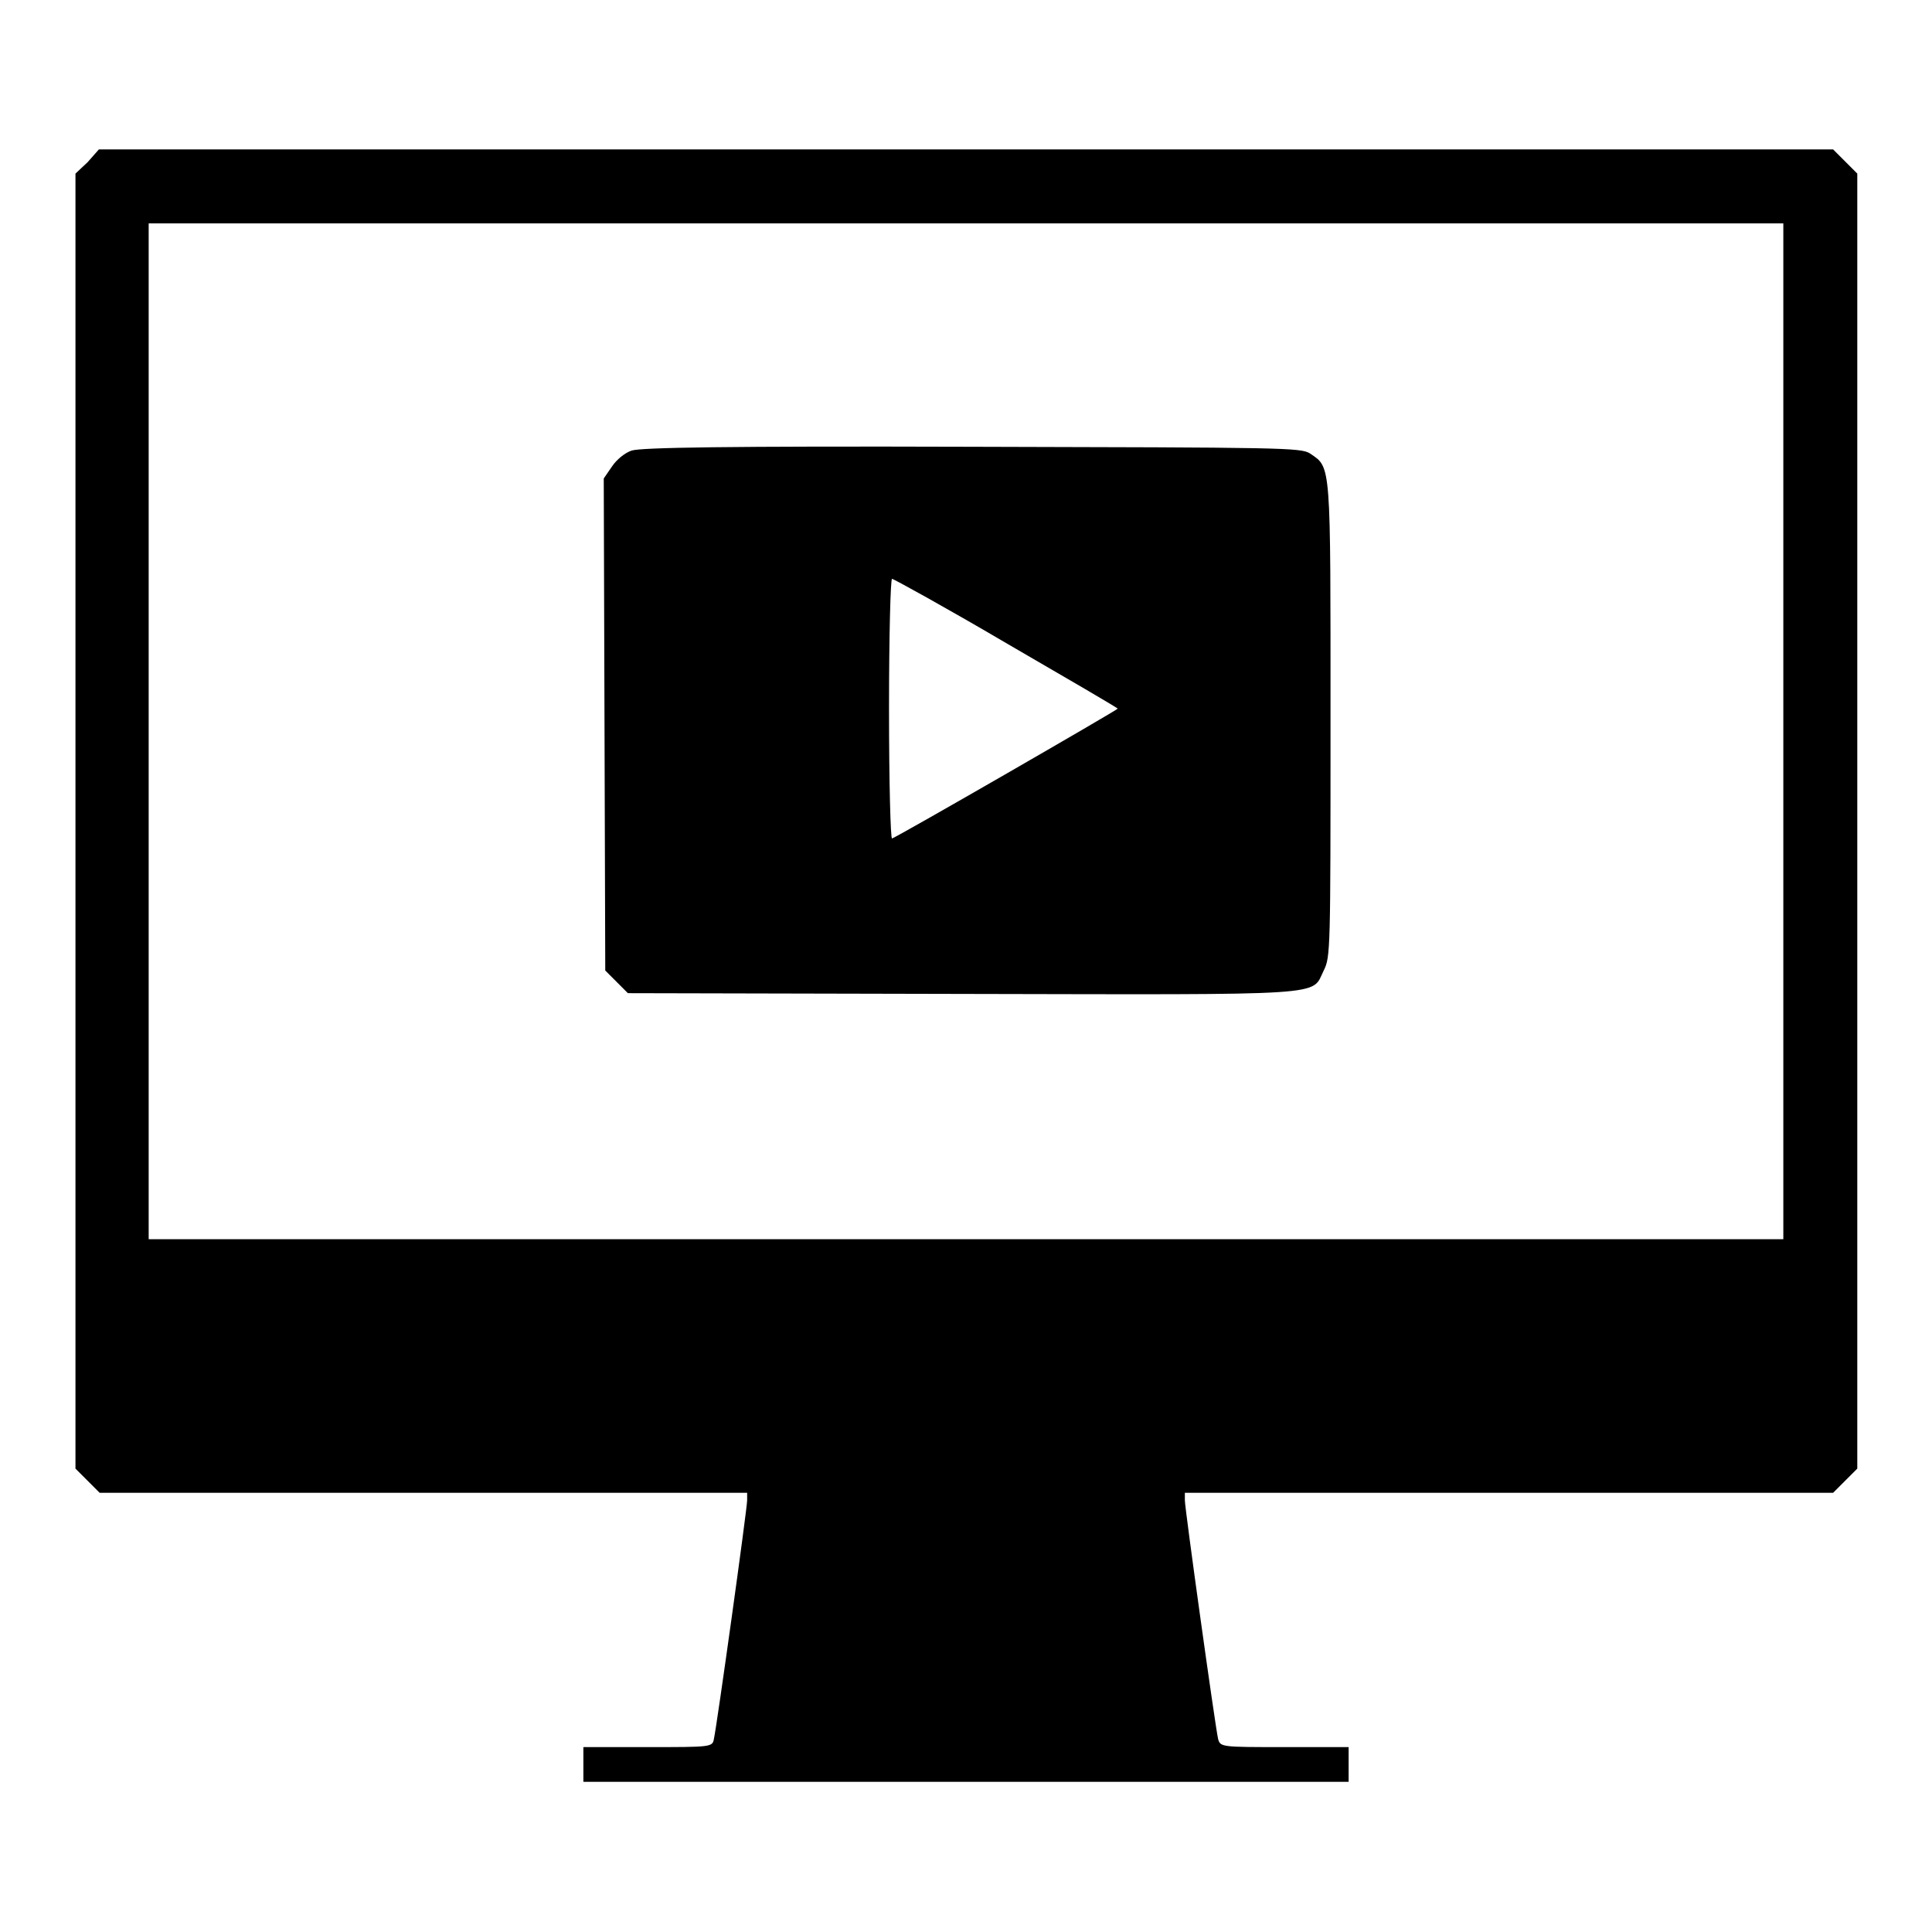
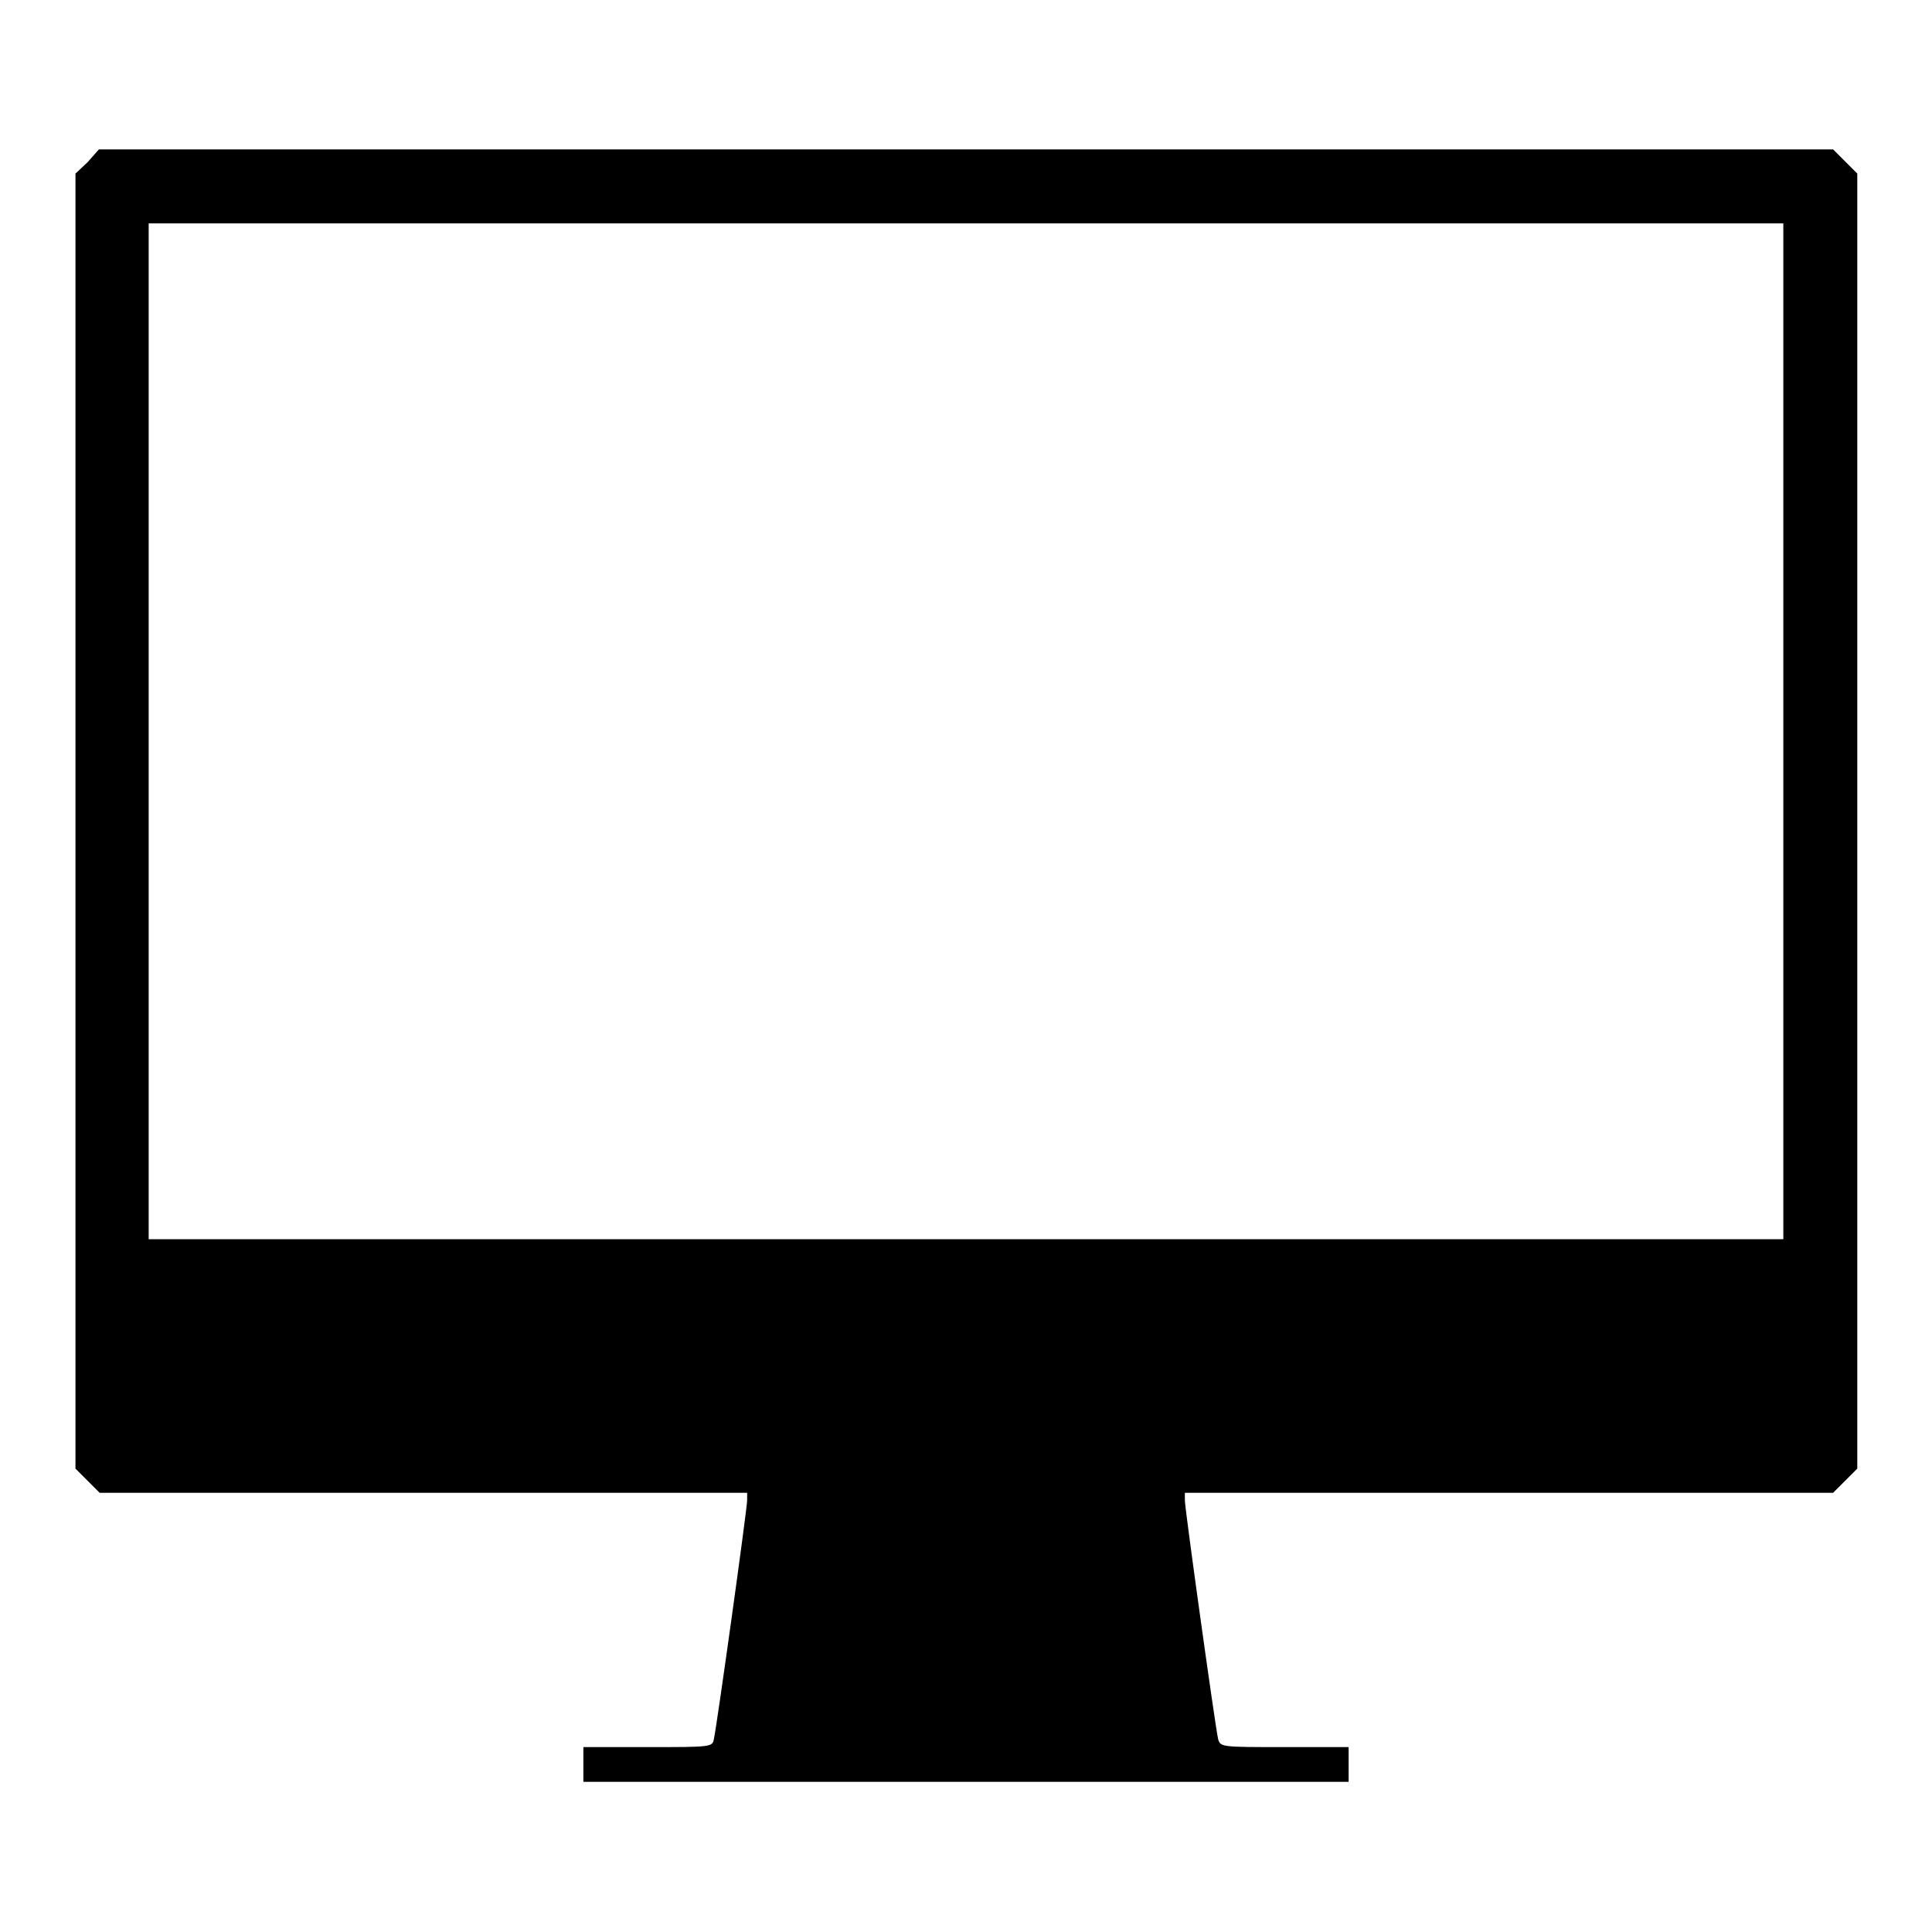
<svg xmlns="http://www.w3.org/2000/svg" version="1.1" x="0px" y="0px" viewBox="0 0 256 256" enable-background="new 0 0 256 256" xml:space="preserve">
  <g>
    <g>
      <g>
        <path fill="#000000" d="M11.6,21.5L10,23v85.8v85.8l1.6,1.6l1.6,1.6H56H99v1c0,1.1-4,29.8-4.4,31.6c-0.2,1.1-0.3,1.1-8.8,1.1h-8.5v2.3v2.3H128h50.7v-2.3v-2.3h-8.5c-8.4,0-8.5,0-8.8-1.1c-0.4-1.8-4.4-30.5-4.4-31.6v-1H200h42.9l1.6-1.6l1.6-1.6v-85.8V23l-1.6-1.6l-1.6-1.6H128H13.1L11.6,21.5z M236.3,96.9v67.3H128H19.7V96.9V29.6H128h108.3V96.9z" />
-         <path fill="#000000" d="M83.7,59.7c-0.9,0.3-2,1.2-2.6,2.1l-1.1,1.6l0.1,32.6l0.1,32.6l1.5,1.5l1.5,1.5l44.3,0.1c49.4,0.1,46.2,0.3,47.9-3.1c0.9-1.8,0.9-2.7,0.9-33.2c0-34.3,0.1-33.4-2.7-35.3c-1.2-0.8-3.6-0.8-44.8-0.9C96,59.1,85,59.3,83.7,59.7z M133.3,85.2c8.1,4.7,14.8,8.6,14.8,8.7c0.1,0.1-29.2,17-29.9,17.2c-0.2,0.1-0.4-7.5-0.4-17.1c0-9.9,0.2-17.3,0.4-17.3S125.3,80.5,133.3,85.2z" />
      </g>
    </g>
  </g>
</svg>